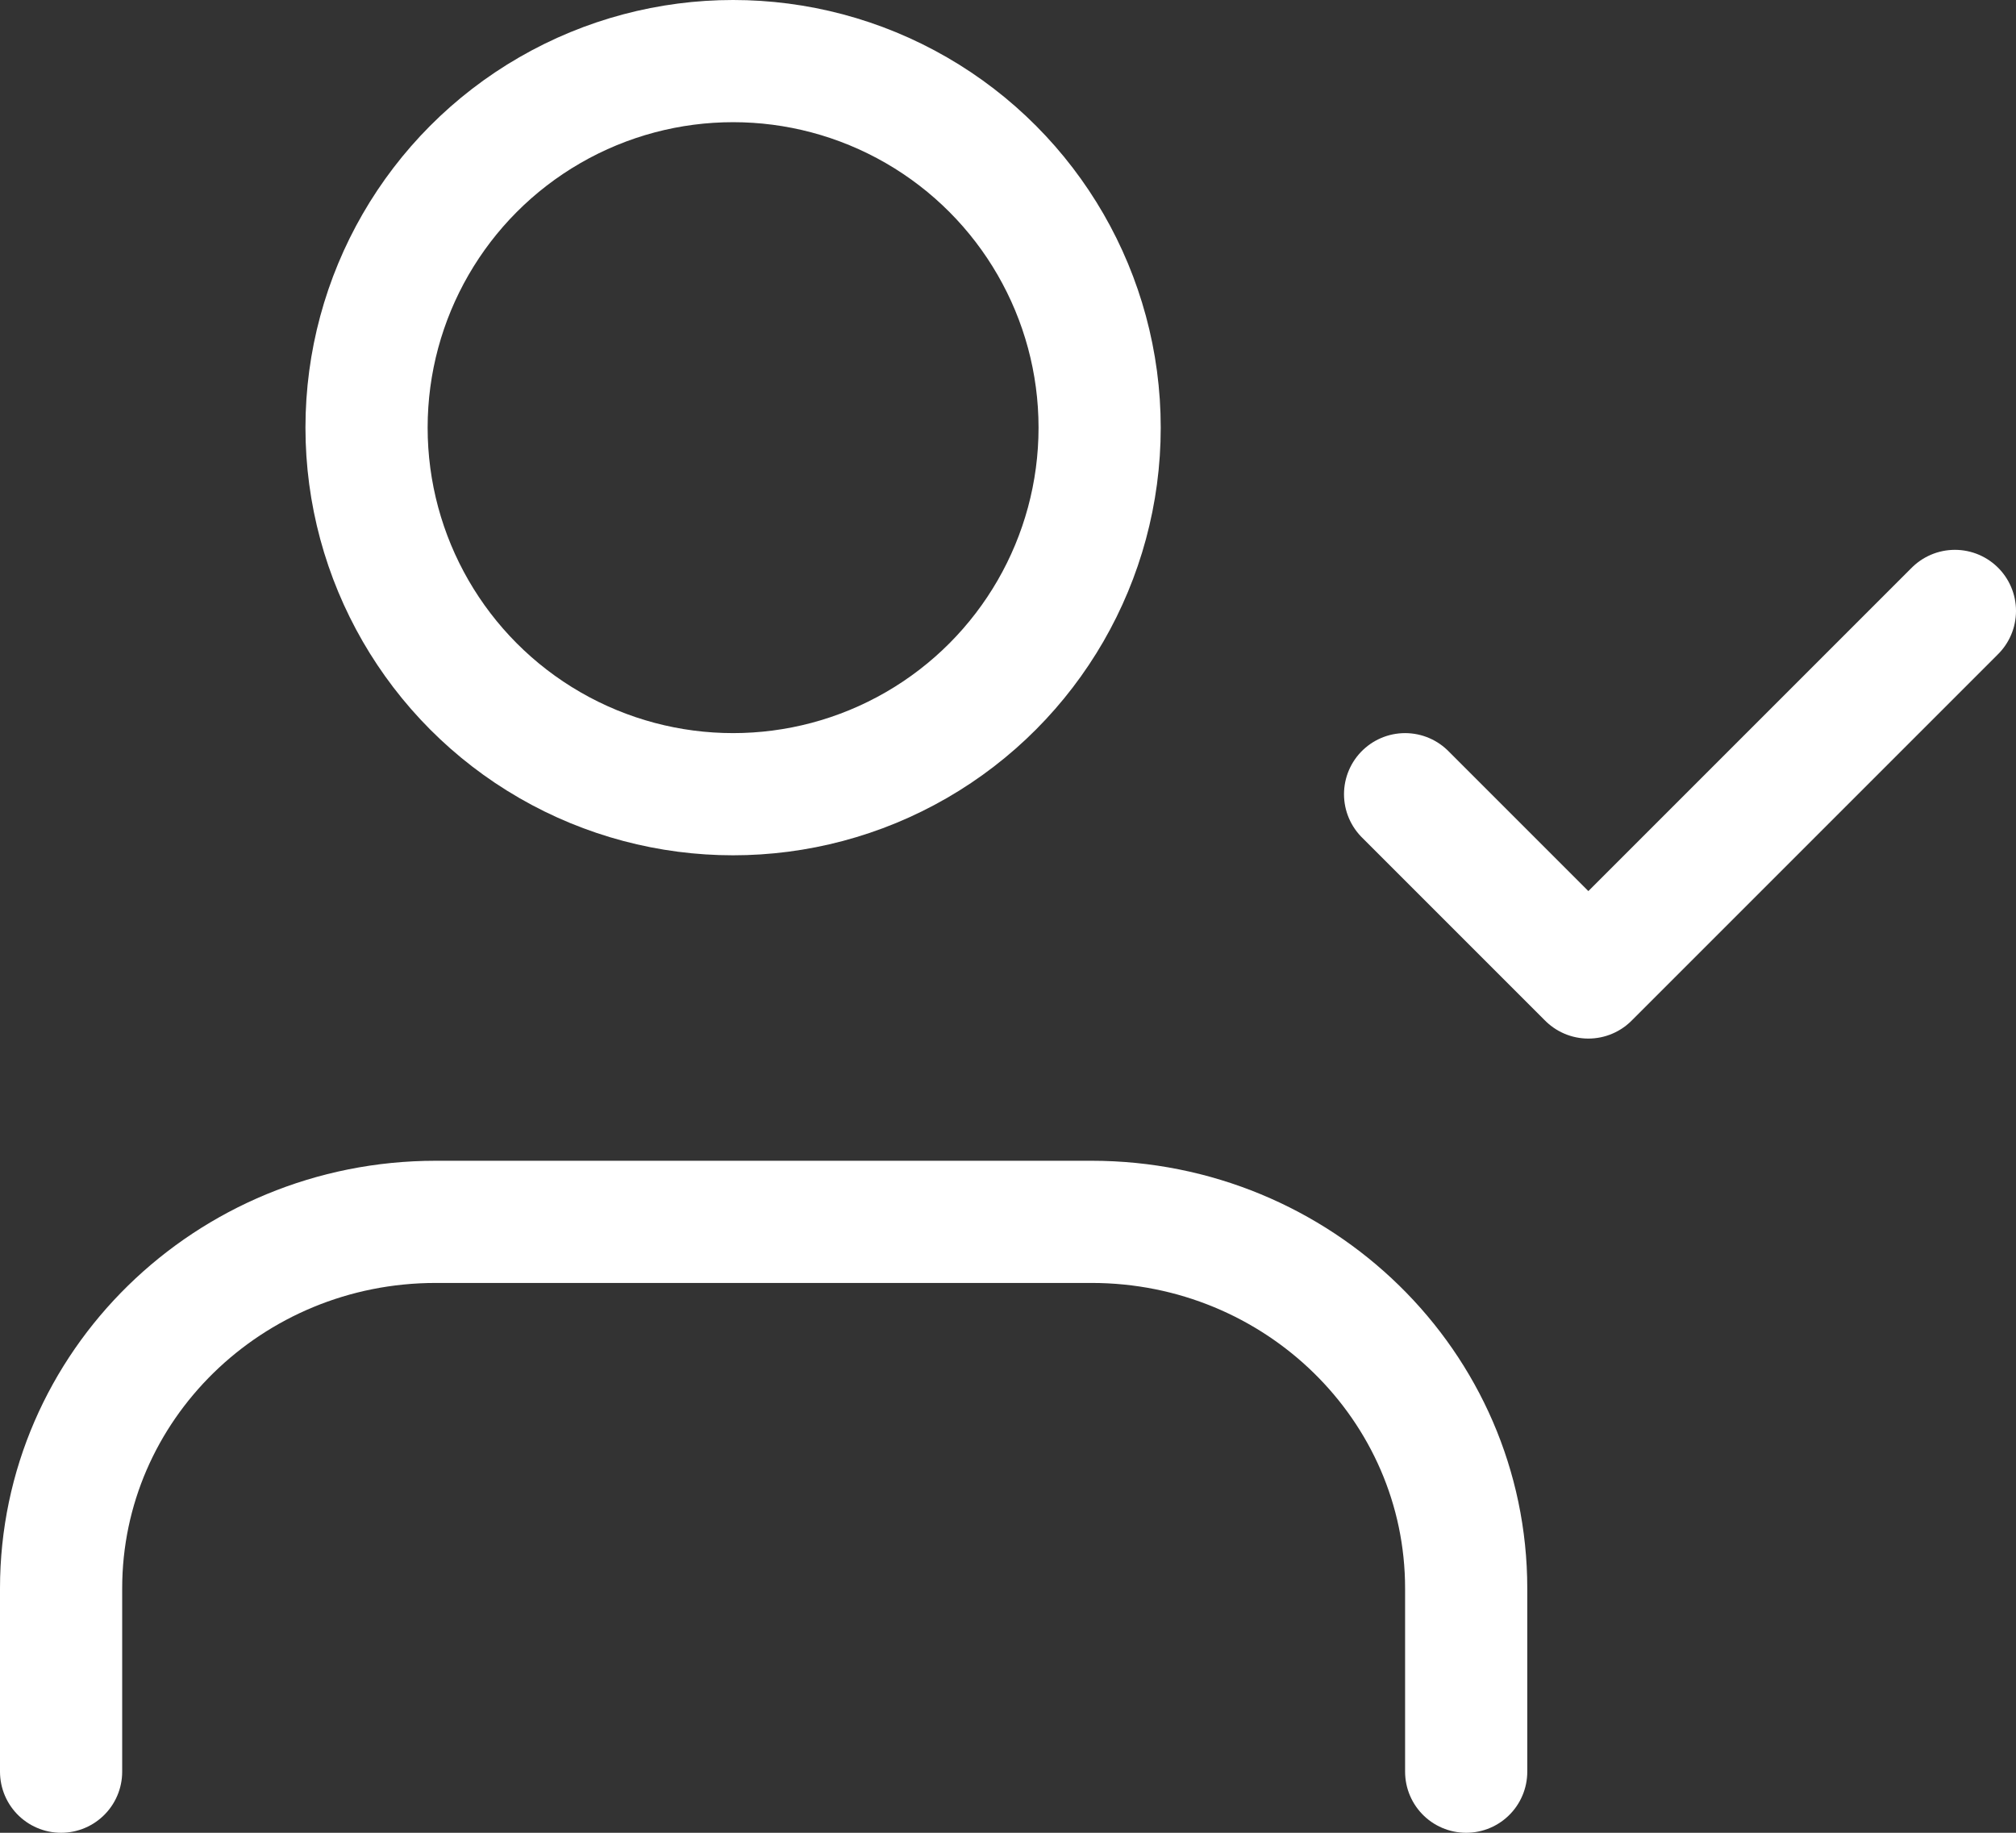
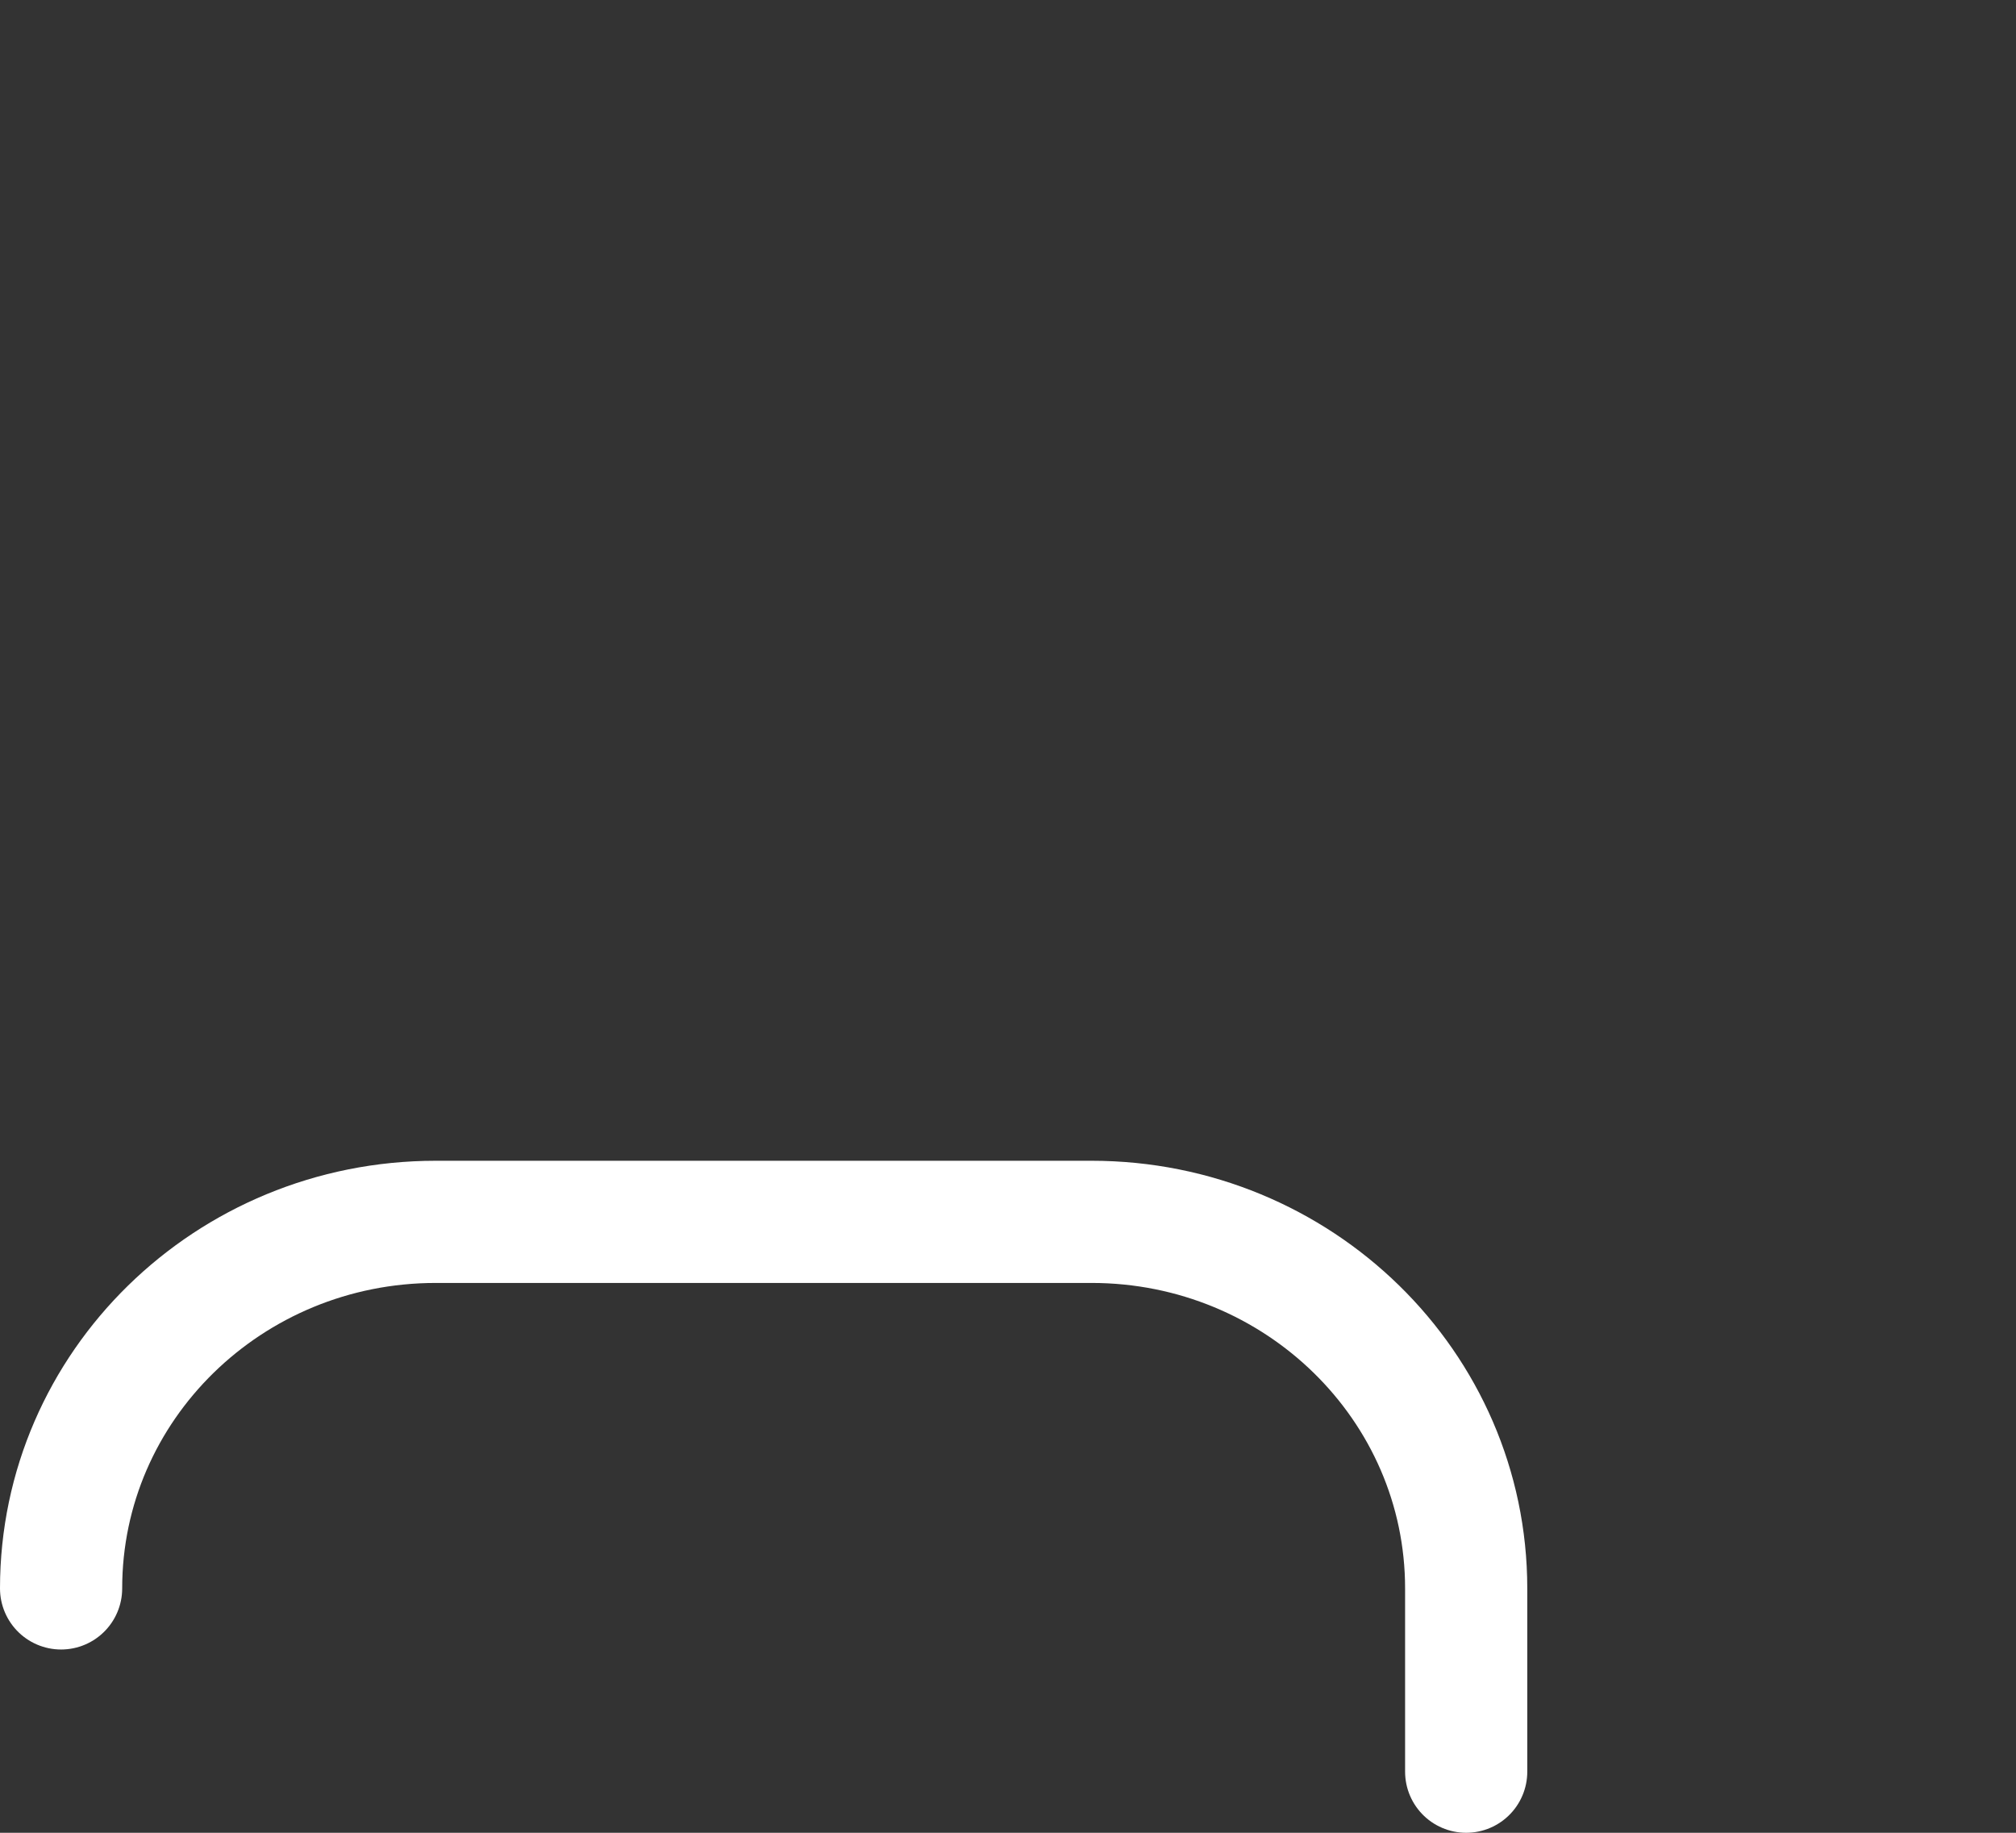
<svg xmlns="http://www.w3.org/2000/svg" width="33" height="30" viewBox="0 0 33 30">
  <rect x="0" y="0" width="33" height="30" fill="#333333" stroke="none" />
  <g fill="none" fill-rule="evenodd" stroke="#FFF" stroke-linecap="round" stroke-linejoin="round" stroke-width="2" transform="translate(1 1)">
-     <path d="M23 28v-3c0-3.314-2.746-6-6.133-6H6.133C2.746 19 0 21.686 0 25v3" />
-     <circle cx="11" cy="6" r="6" />
-     <path d="M22 12l3 3 6-6" />
+     <path d="M23 28v-3c0-3.314-2.746-6-6.133-6H6.133C2.746 19 0 21.686 0 25" />
  </g>
</svg>